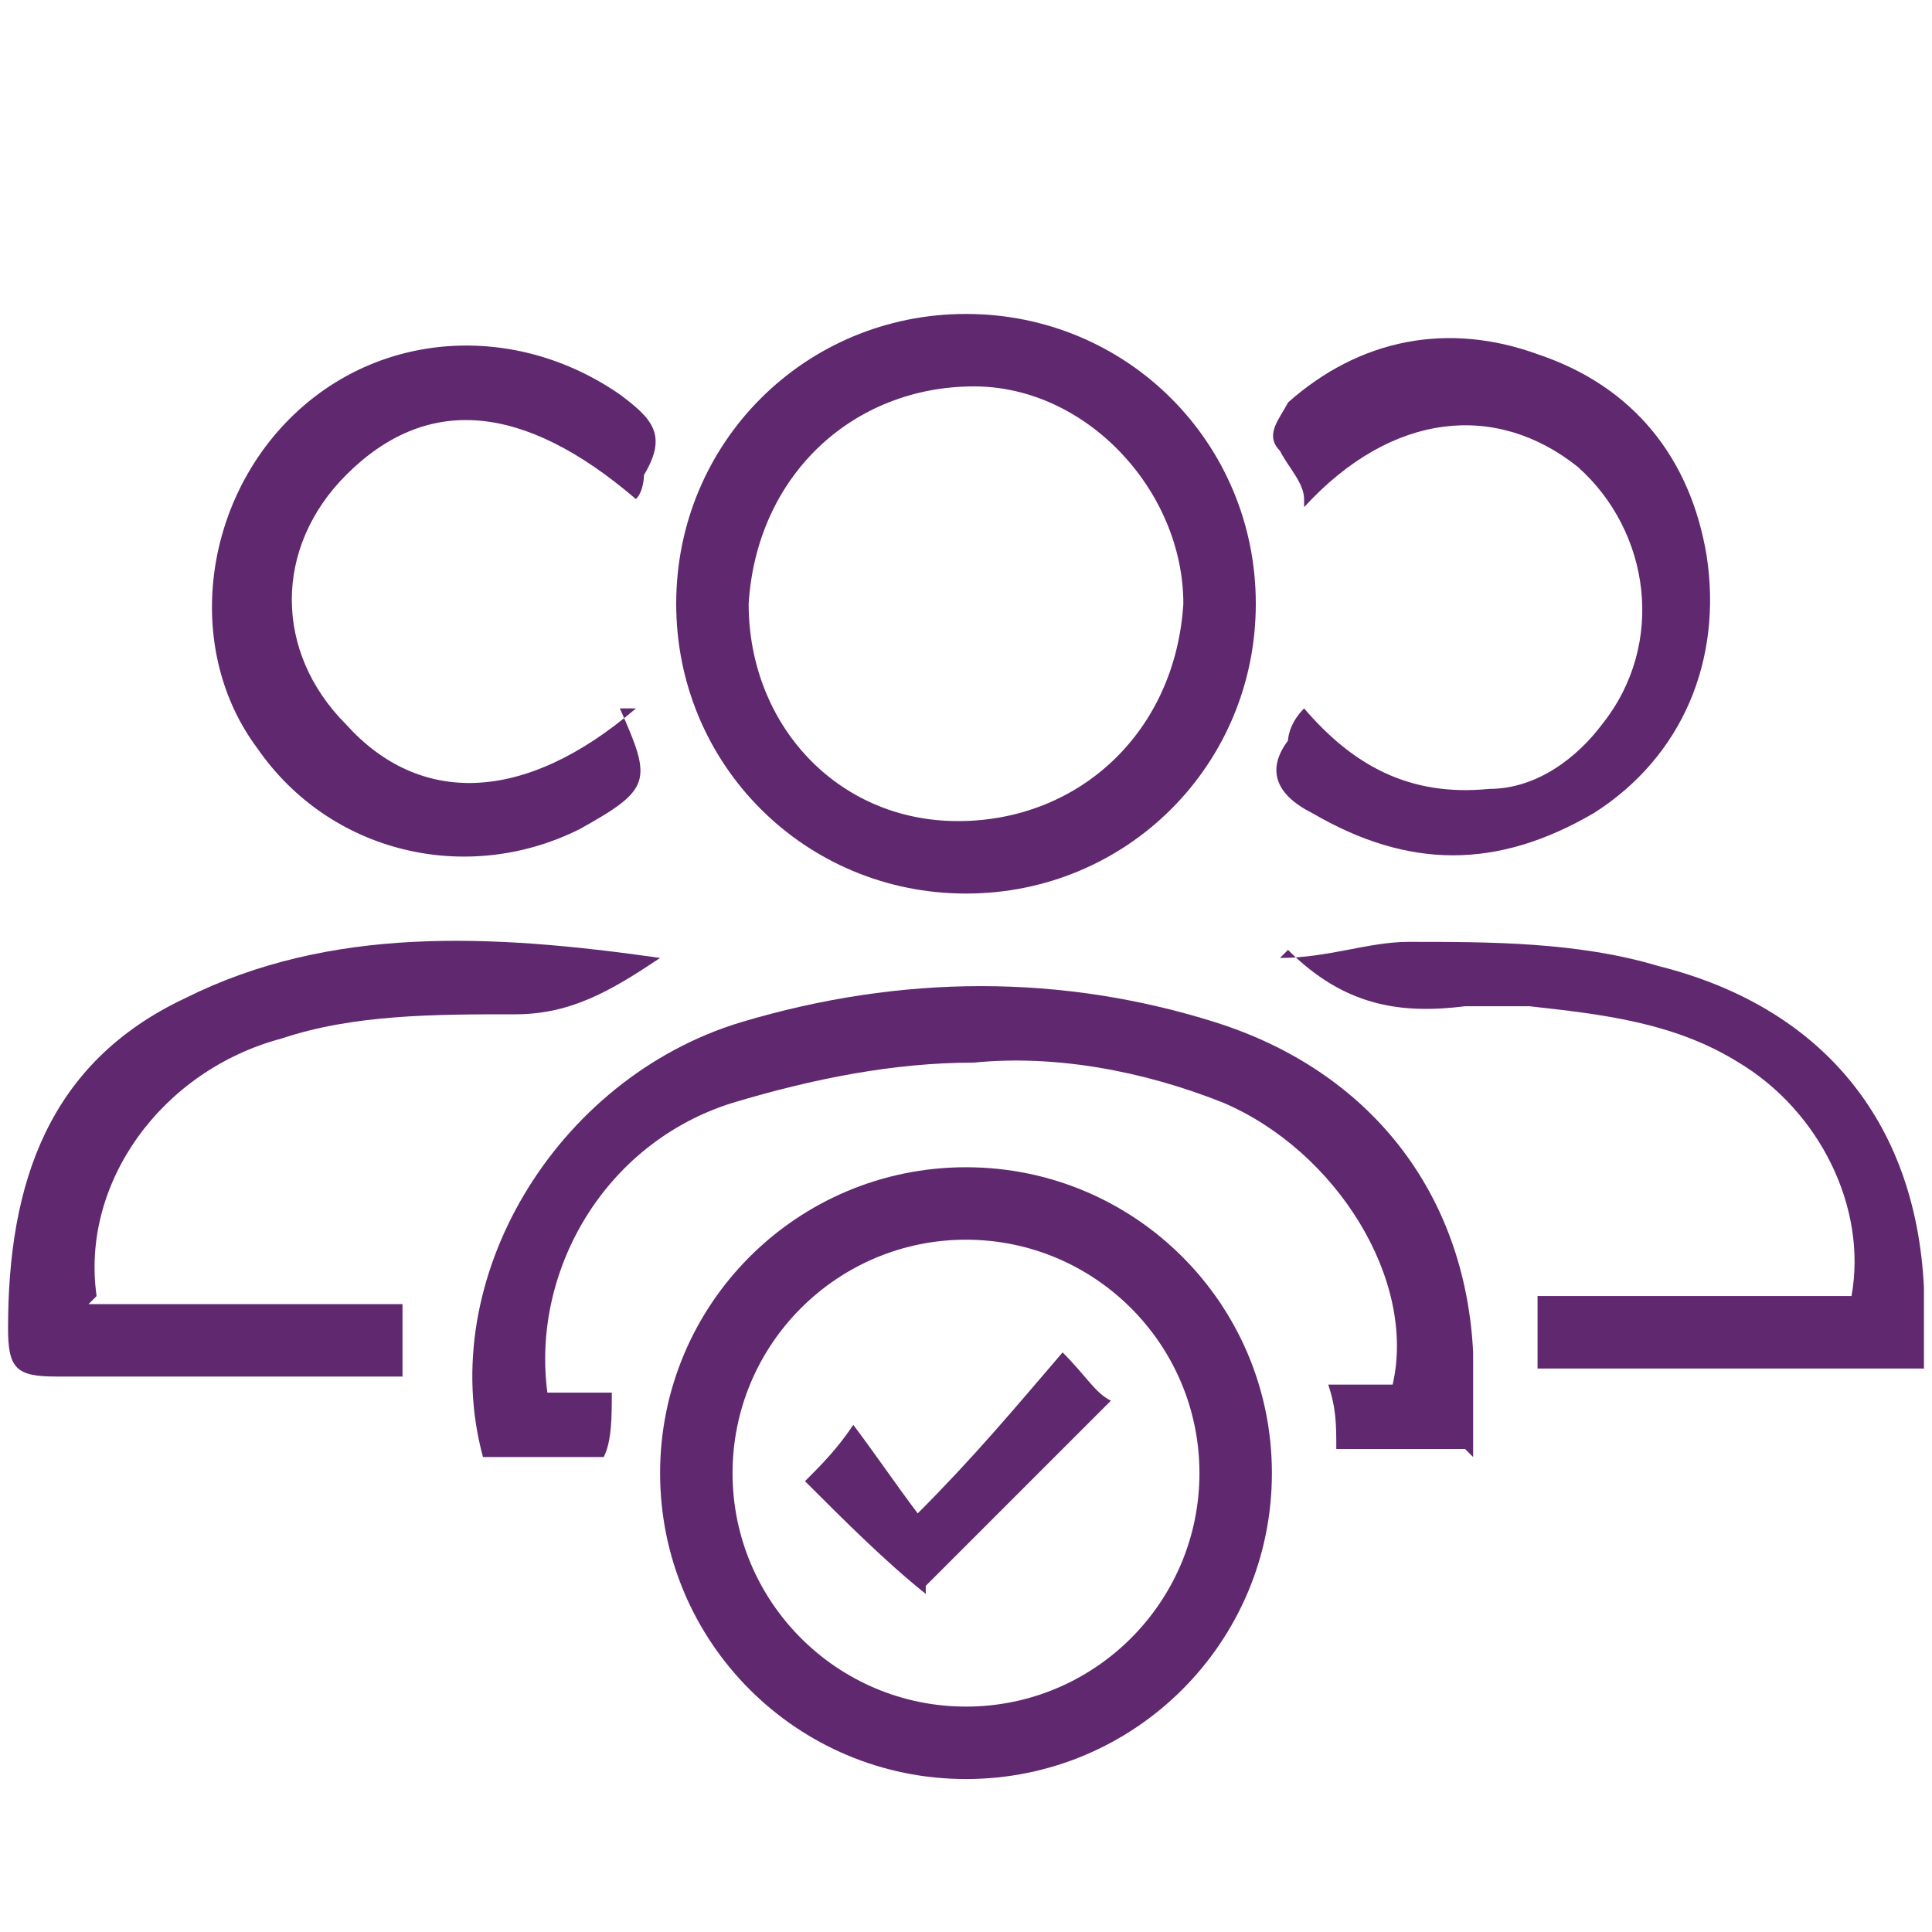
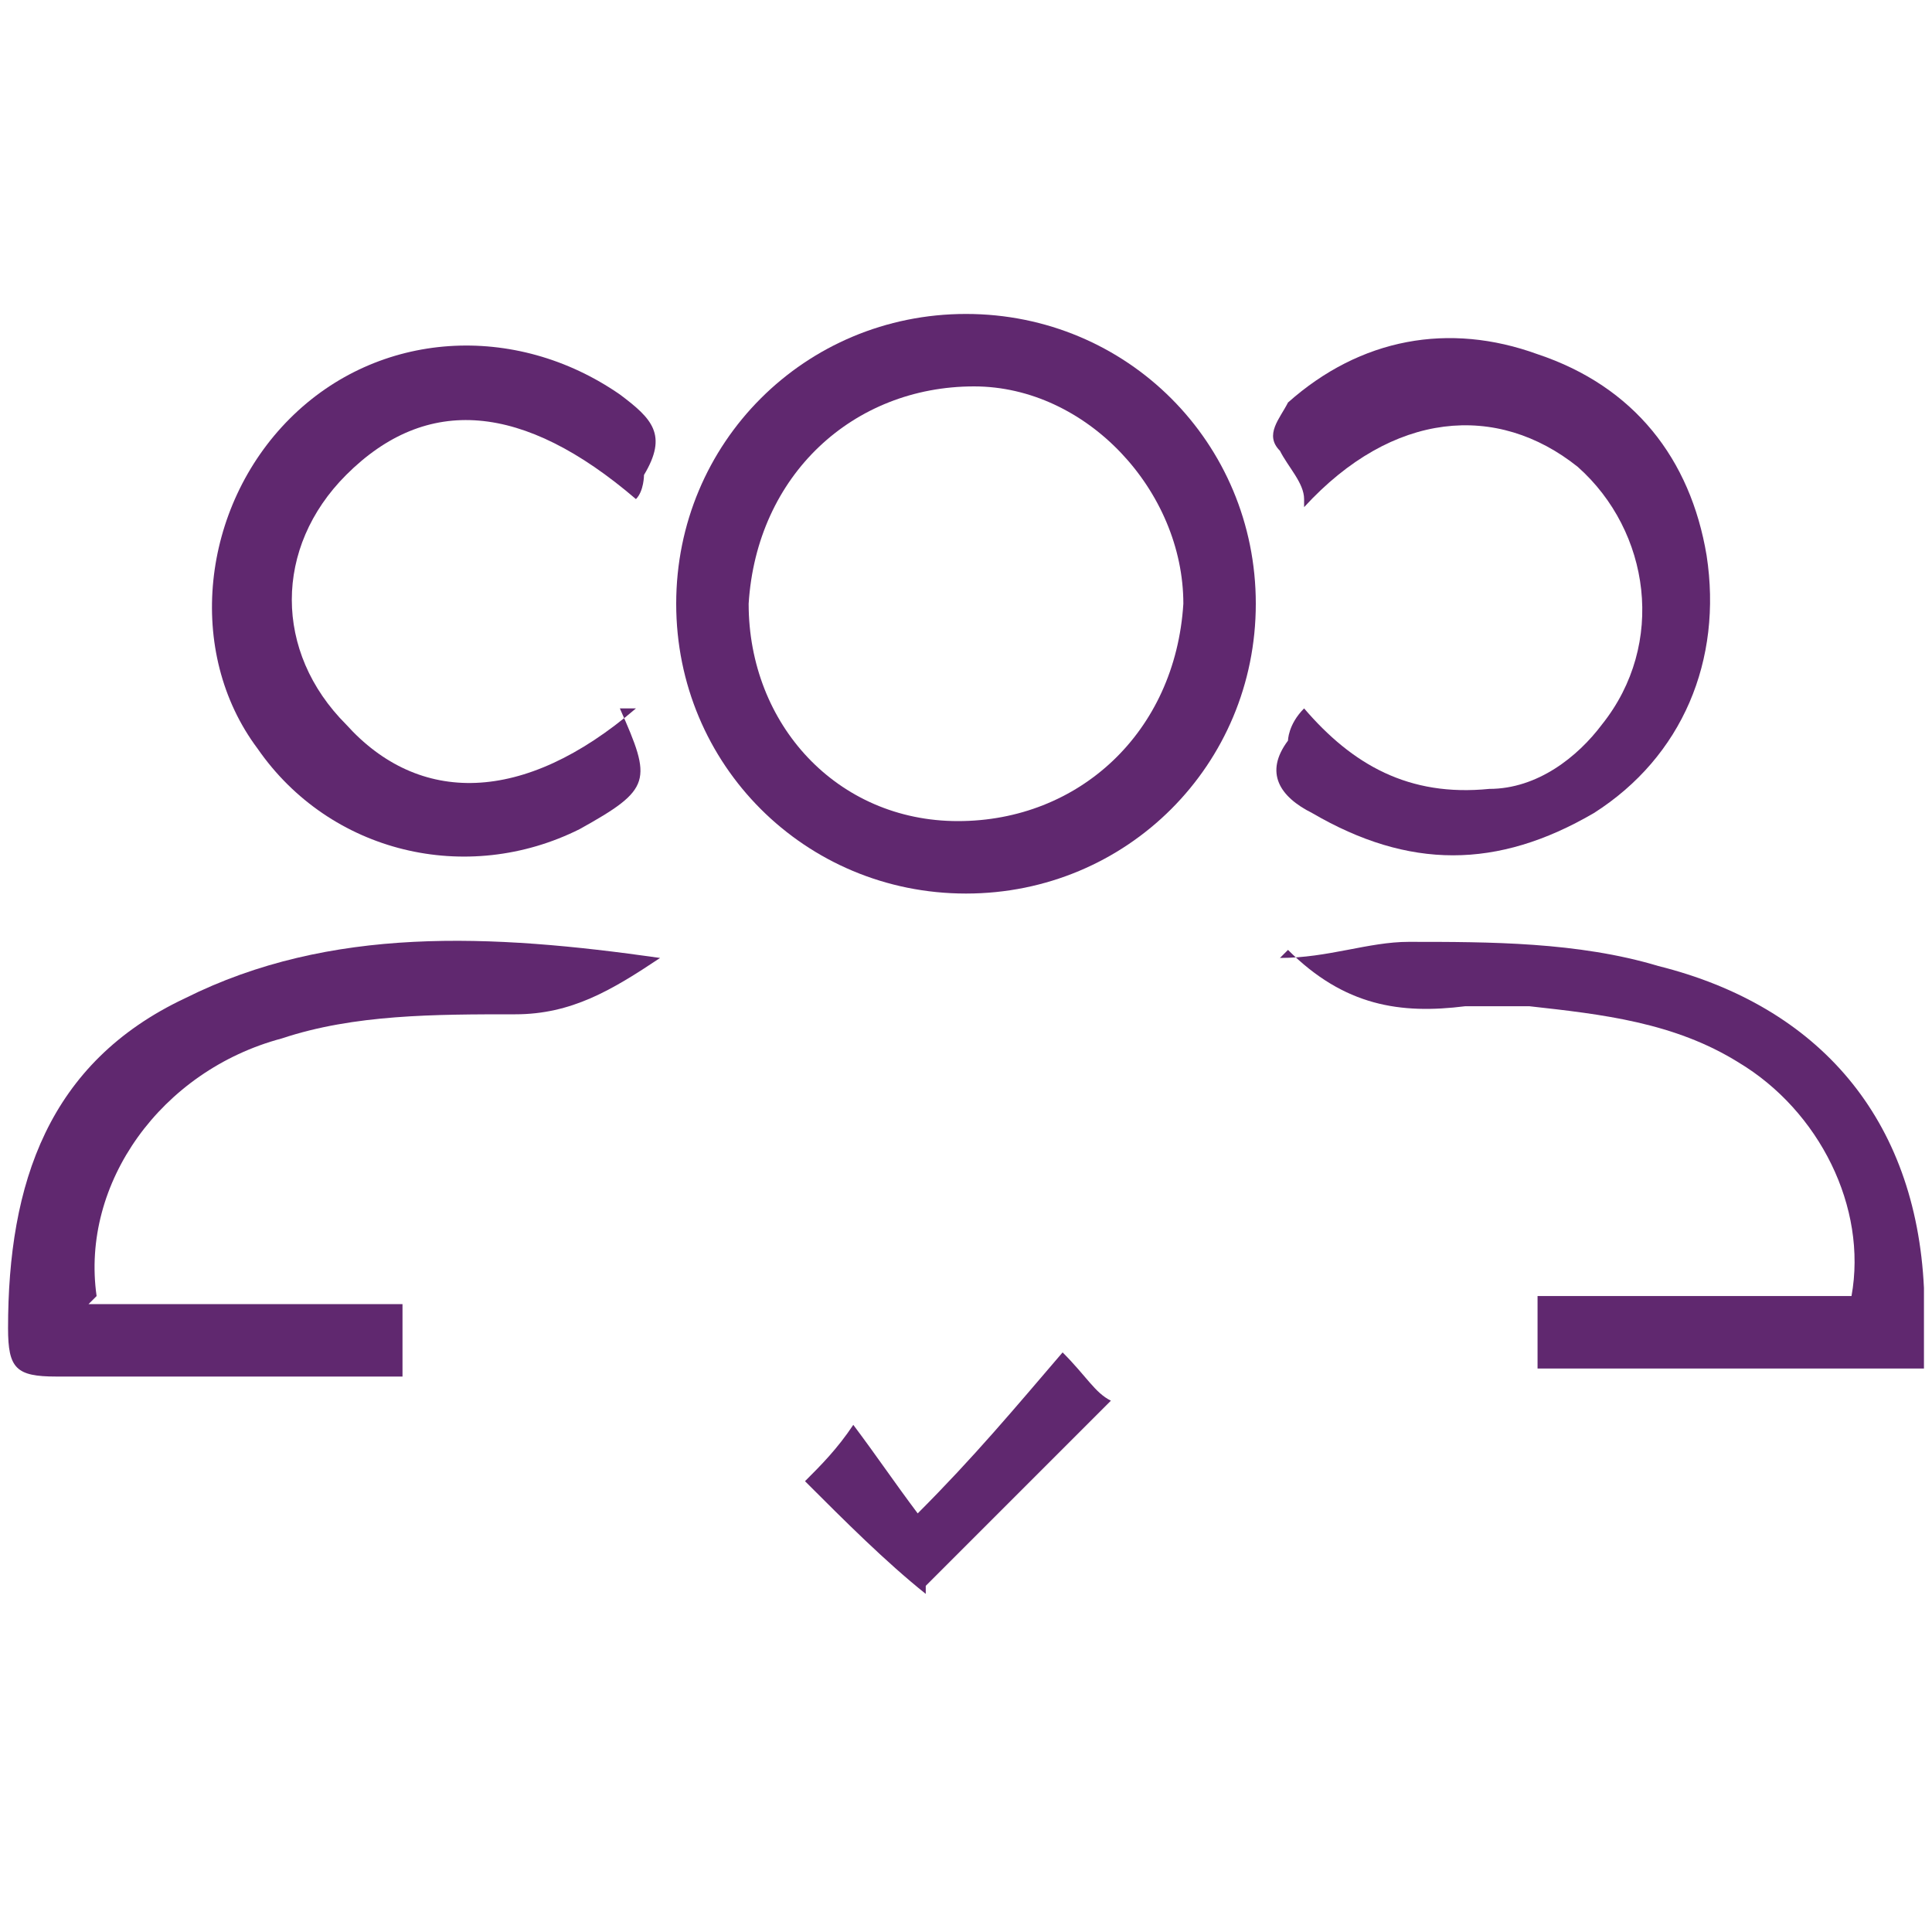
<svg xmlns="http://www.w3.org/2000/svg" id="Camada_1" data-name="Camada 1" version="1.1" viewBox="0 0 24 24">
  <defs>
    <style> .cls-1 { fill: none; stroke: #5d2b81; stroke-miterlimit: 10; stroke-width: 51px; } .cls-2 { fill: #60286f; stroke-width: 0px; } </style>
  </defs>
-   <path class="cls-1" d="M-27.1-341.9" />
  <g>
-     <path class="cls-2" d="M8.2,18.3c0-2.1,1.7-3.8,3.8-3.8,2.1,0,3.8,1.7,3.8,3.8,0,2.1-1.7,3.8-3.8,3.8-2.1,0-3.8-1.7-3.8-3.8ZM12,21.2c1.6,0,2.9-1.3,2.9-2.9,0-1.6-1.3-2.9-2.9-2.9-1.6,0-2.9,1.3-2.9,2.9,0,1.6,1.3,2.9,2.9,2.9Z" />
    <path class="cls-2" d="M12,3.9c2,0,3.6,1.6,3.6,3.6,0,2-1.6,3.6-3.6,3.6-2,0-3.6-1.6-3.6-3.6,0-2,1.6-3.6,3.6-3.6ZM9.3,7.5c0,1.5,1.1,2.7,2.6,2.7,1.5,0,2.7-1.1,2.8-2.7,0-1.4-1.2-2.7-2.6-2.7-1.5,0-2.7,1.1-2.8,2.7Z" />
-     <path class="cls-2" d="M18.2,18h-1.6c0-.3,0-.5-.1-.8.3,0,.5,0,.8,0,.3-1.3-.7-2.9-2.1-3.5-1-.4-2.1-.6-3.1-.5-1,0-2,.2-3,.5-1.6.5-2.5,2.1-2.3,3.6.2,0,.5,0,.8,0,0,.3,0,.6-.1.8h-1.5c-.6-2.2.9-4.7,3.2-5.4,2-.6,4-.6,5.9,0,1.9.6,3.1,2.1,3.2,4.1,0,.4,0,.8,0,1.3Z" />
    <path class="cls-2" d="M1.1,16.2h3.9c0,.3,0,.6,0,.9-.2,0-.3,0-.5,0-1.3,0-2.5,0-3.8,0-.5,0-.6-.1-.6-.6,0-1.8.5-3.3,2.2-4.1,1.8-.9,3.8-.8,5.9-.5-.6.4-1.1.7-1.8.7-1,0-2,0-2.9.3-1.5.4-2.5,1.8-2.3,3.2Z" />
    <path class="cls-2" d="M15.9,11.9c.6,0,1.1-.2,1.6-.2,1,0,2.1,0,3.1.3,2,.5,3.2,1.9,3.3,4,0,.3,0,.7,0,1-.1,0-.2,0-.3,0-1.5,0-2.9,0-4.5,0,0-.3,0-.6,0-.9h3.9c.2-1.1-.4-2.3-1.4-2.9-.8-.5-1.7-.6-2.6-.7-.3,0-.6,0-.8,0-.8.1-1.5,0-2.2-.7Z" />
    <path class="cls-2" d="M7.7,8.8s0,0,0,0c.4.9.4,1-.5,1.5-1.4.7-3.1.3-4-1-.9-1.2-.7-3,.4-4.1,1.1-1.1,2.8-1.2,4.1-.3.4.3.6.5.3,1,0,0,0,.2-.1.3-1.4-1.2-2.6-1.3-3.6-.3-.9.9-.9,2.2,0,3.1.9,1,2.2,1,3.6-.2Z" />
    <path class="cls-2" d="M16.2,6.2c0-.2-.2-.4-.3-.6-.2-.2,0-.4.1-.6.9-.8,2-1,3.1-.6,1.2.4,1.9,1.3,2.1,2.5.2,1.3-.3,2.5-1.4,3.2-1.2.7-2.3.7-3.5,0-.4-.2-.6-.5-.3-.9,0,0,0-.2.2-.4.6.7,1.3,1.1,2.3,1,.6,0,1.1-.4,1.4-.8.8-1,.6-2.4-.3-3.2-1-.8-2.3-.7-3.4.5Z" />
    <path class="cls-2" d="M11.5,19.8c-.5-.4-1-.9-1.5-1.4.2-.2.4-.4.6-.7.3.4.5.7.8,1.1.7-.7,1.2-1.3,1.8-2,.3.3.4.5.6.6-.8.8-1.6,1.6-2.3,2.3Z" />
  </g>
</svg>